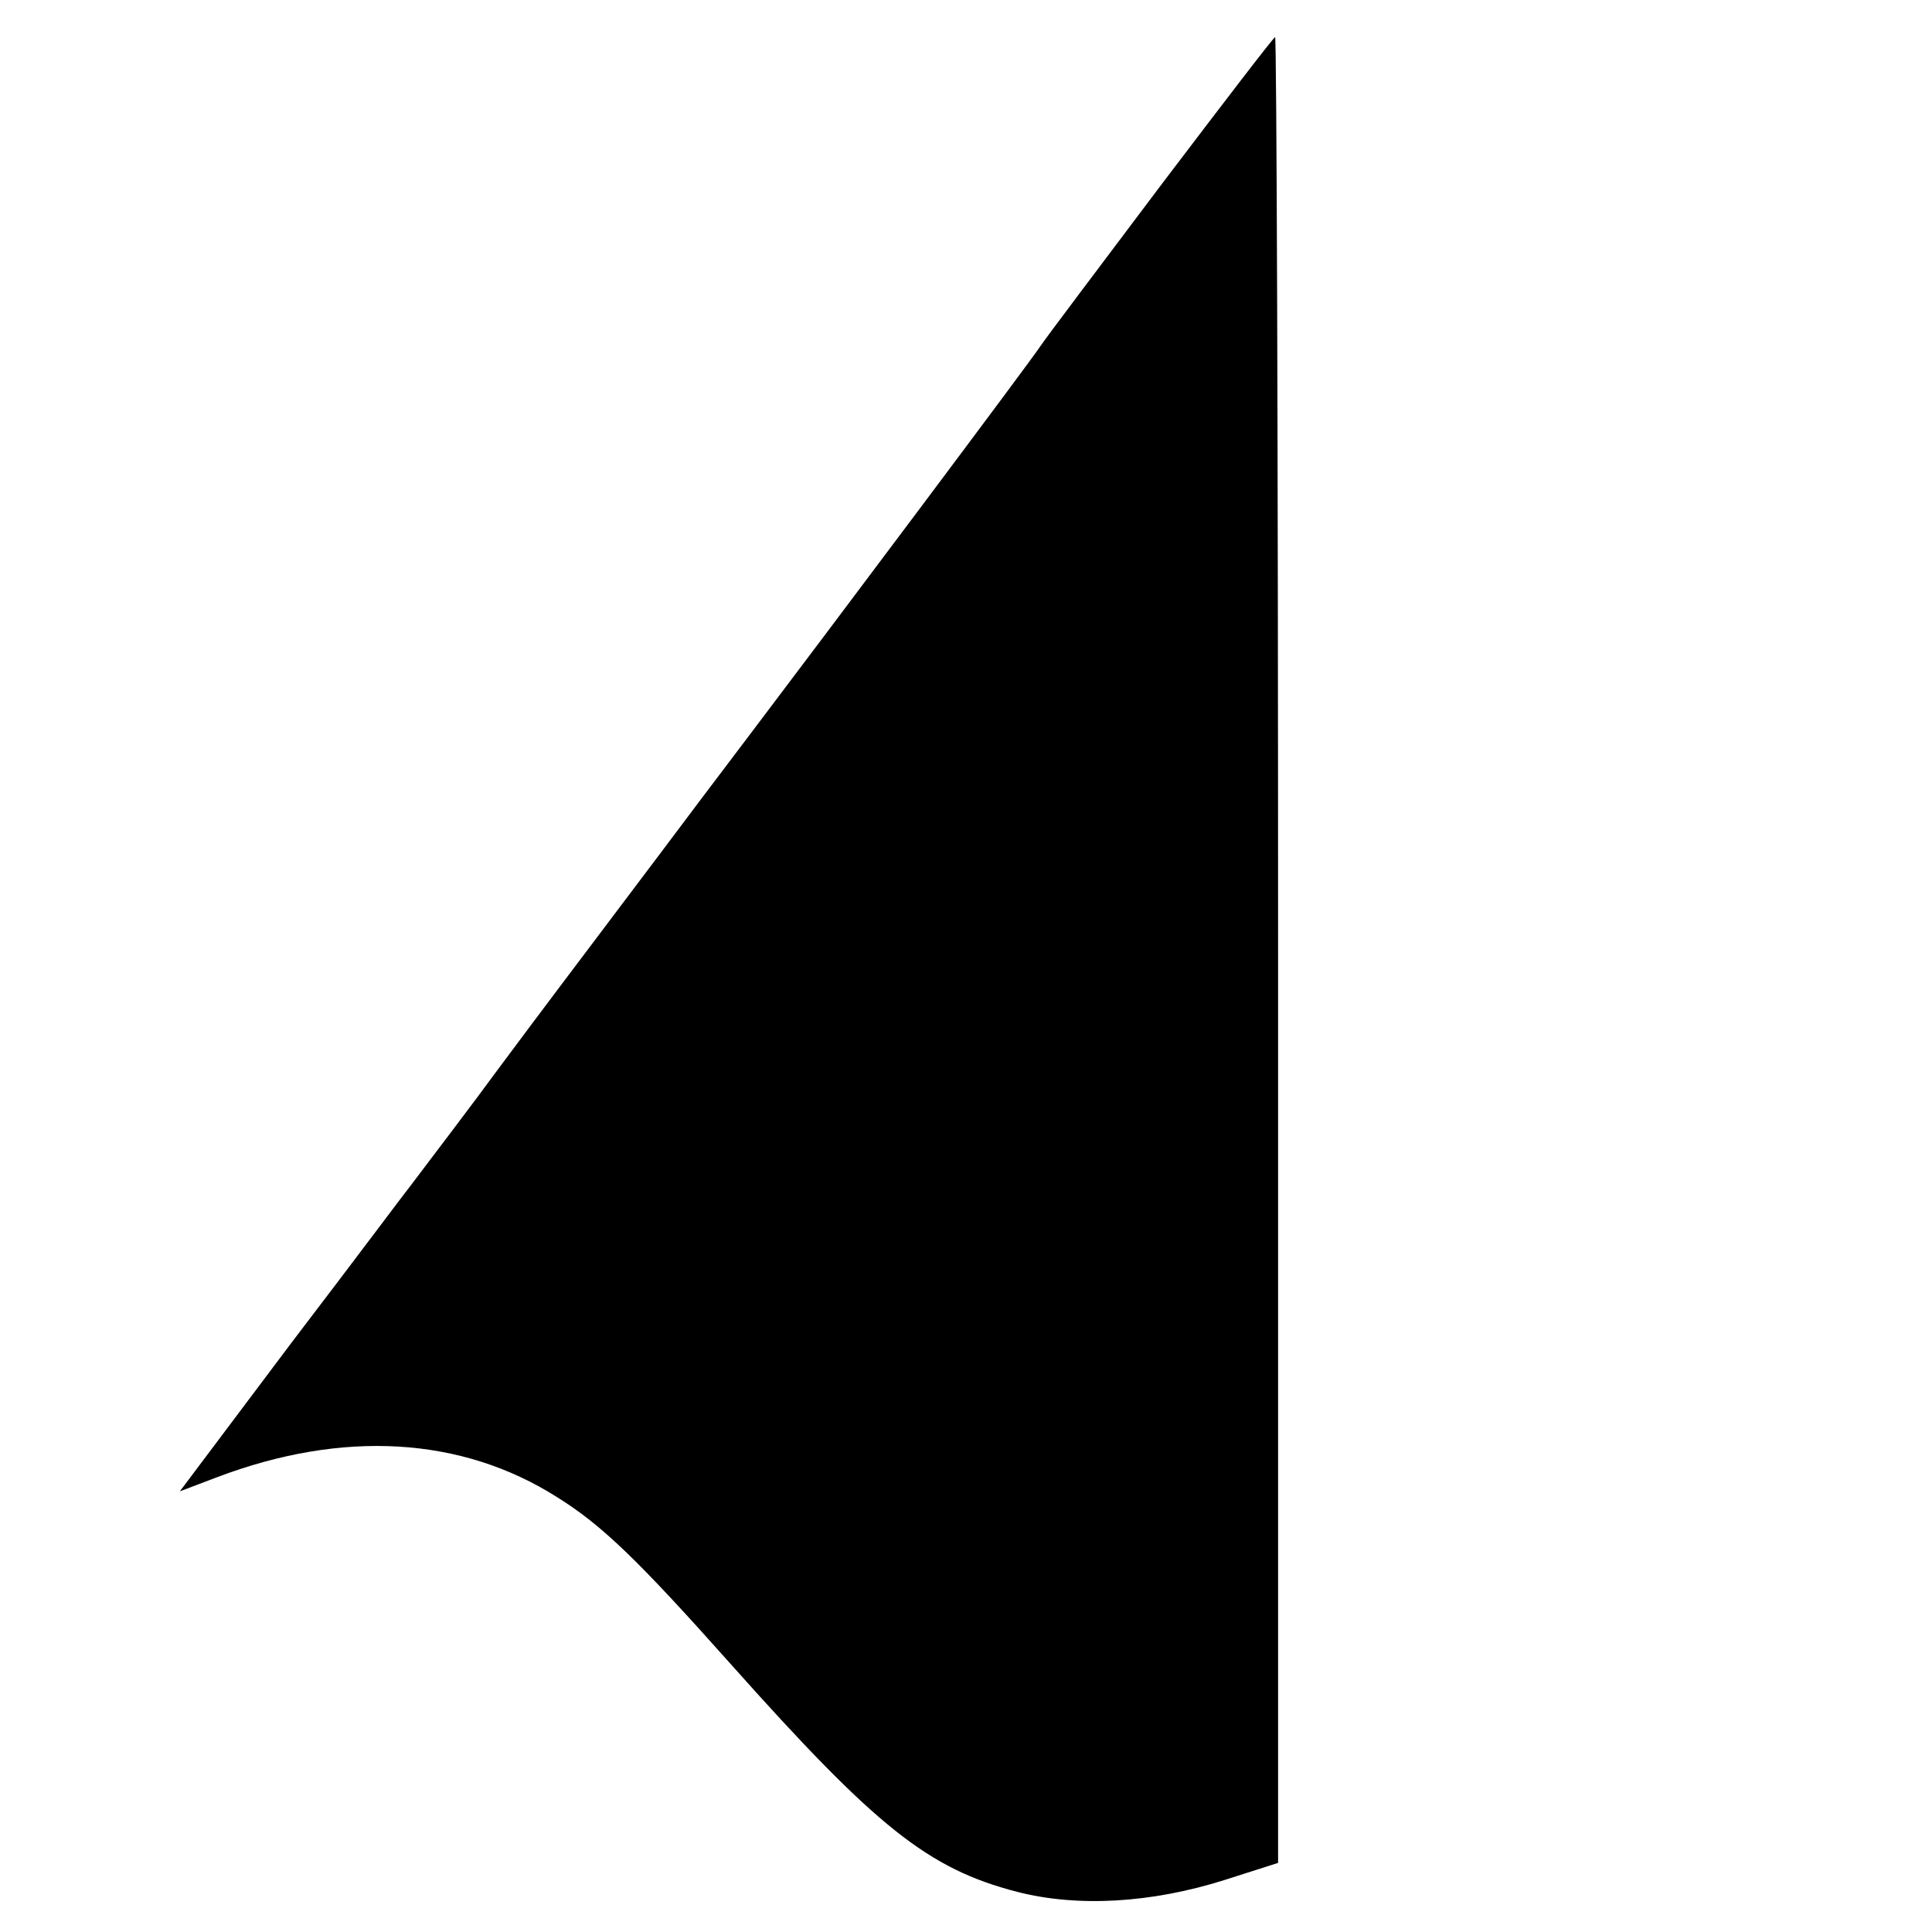
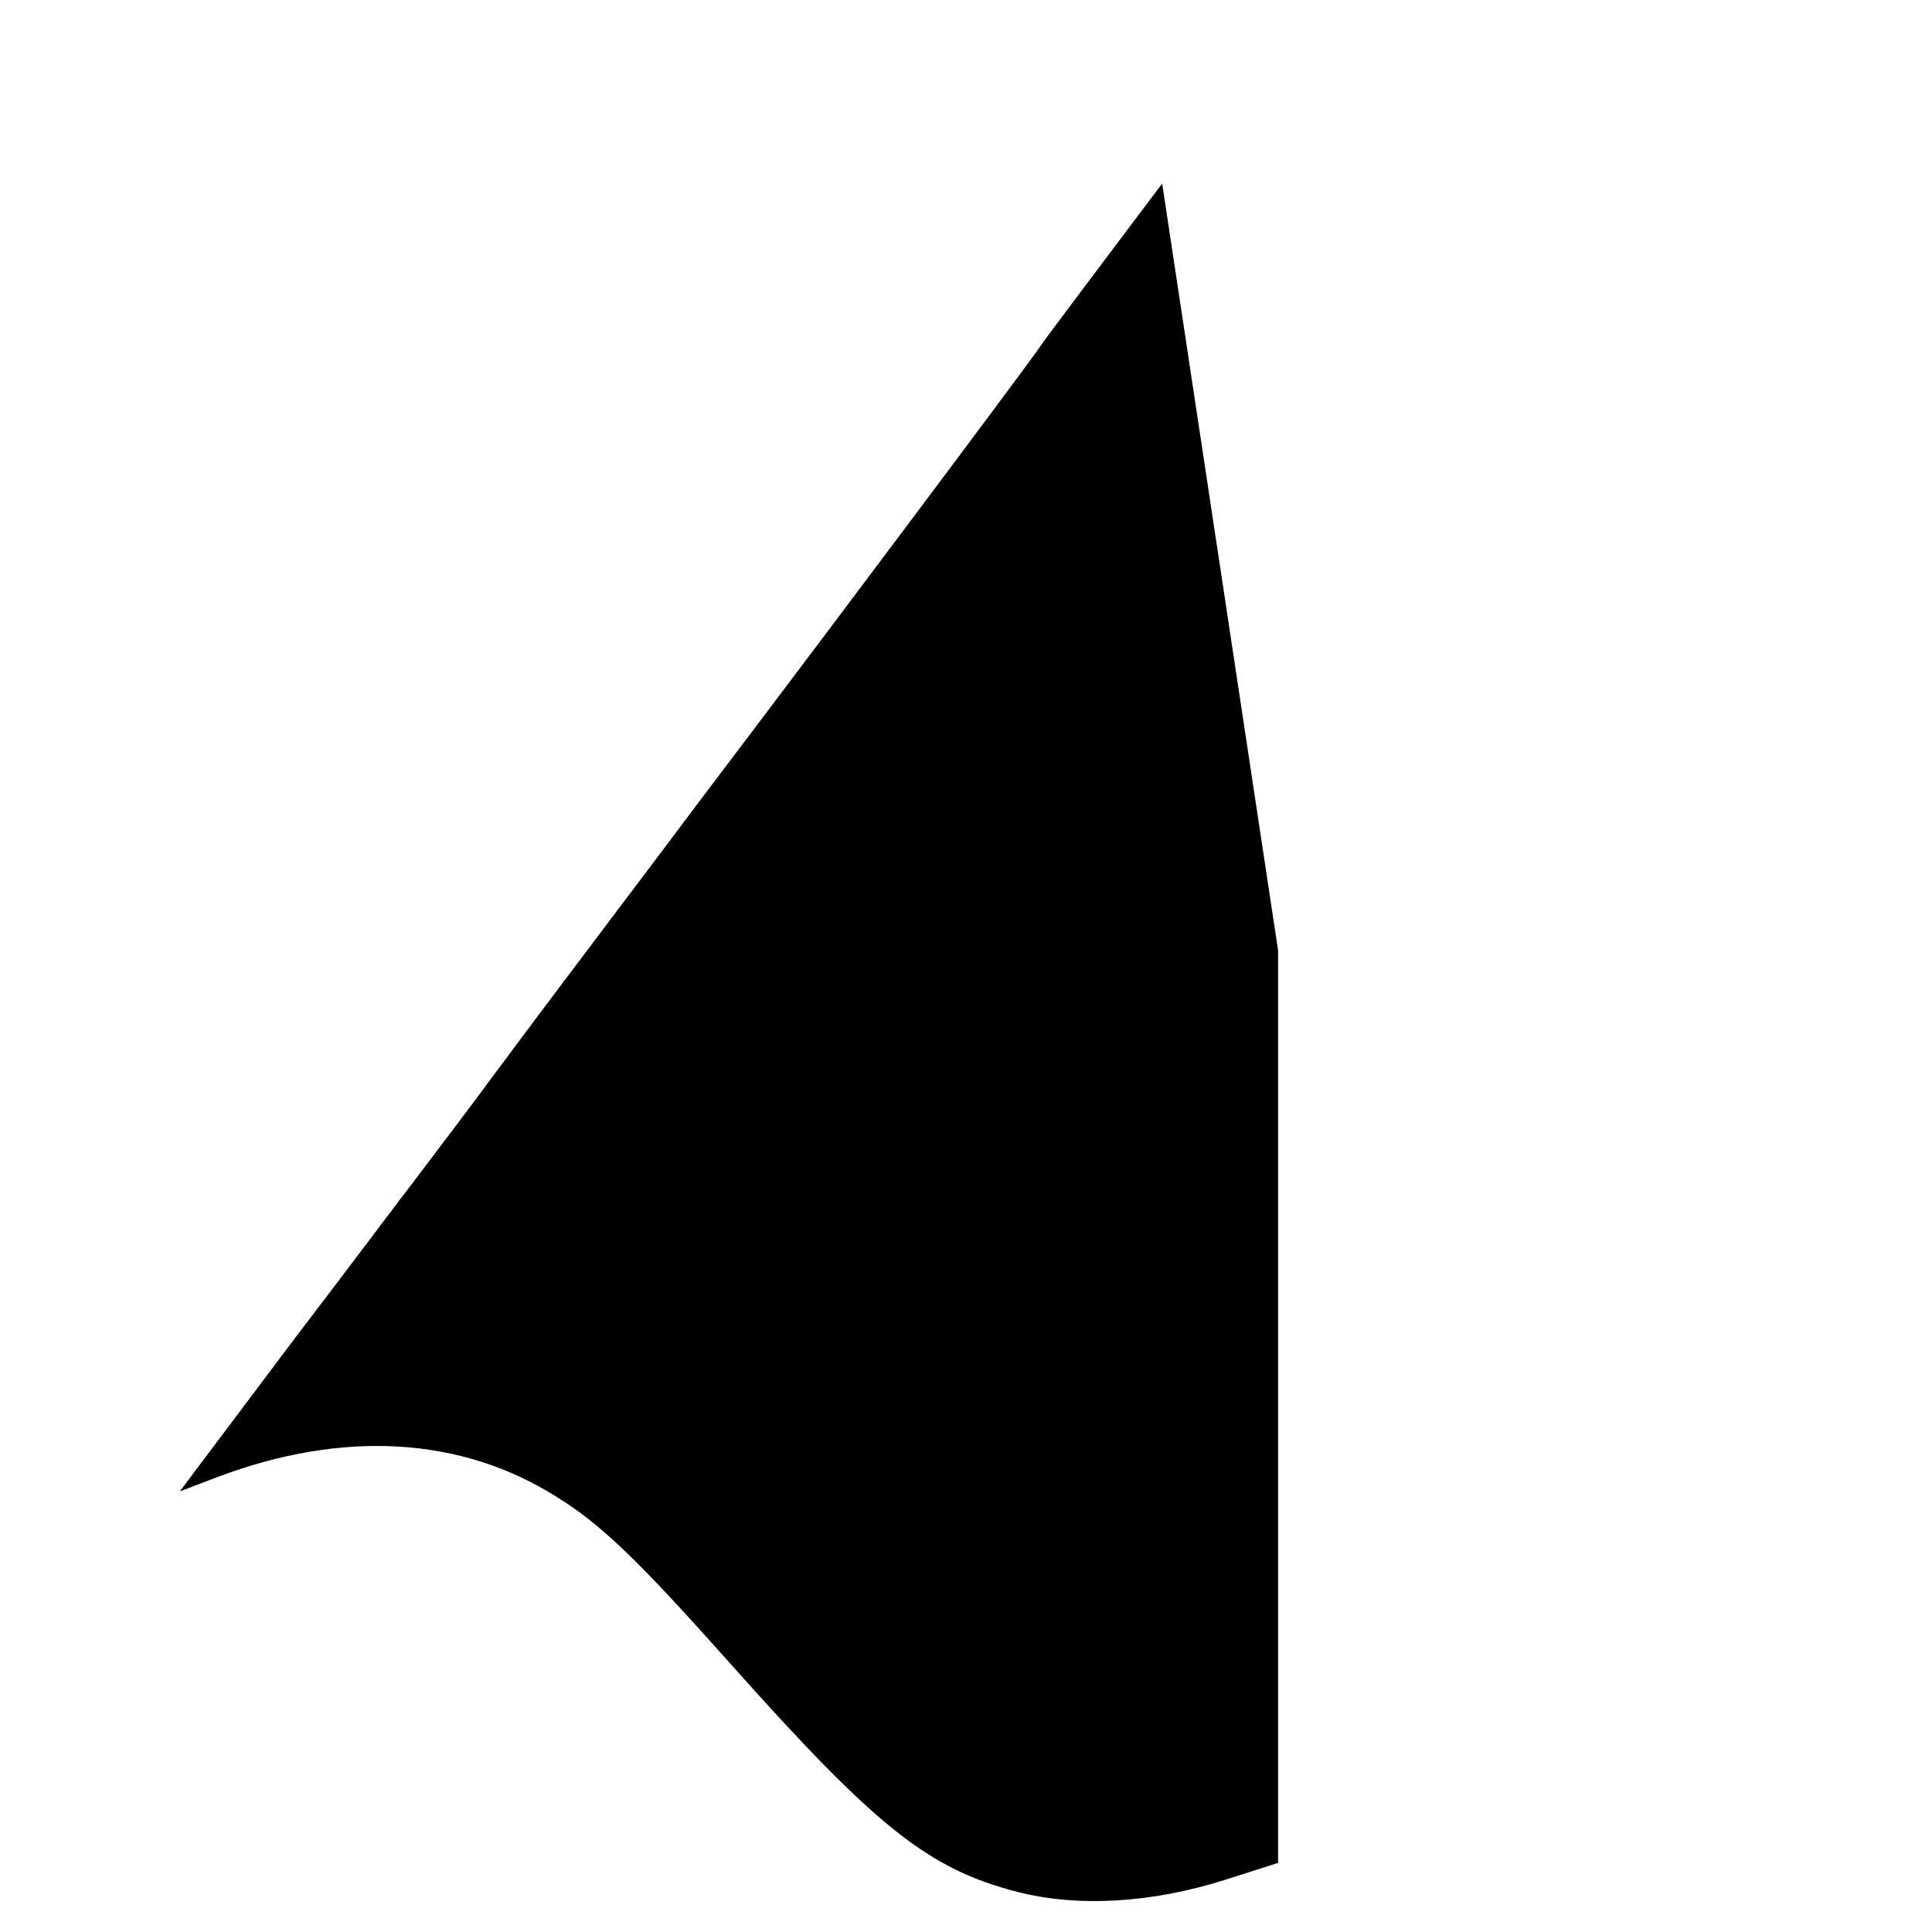
<svg xmlns="http://www.w3.org/2000/svg" version="1.0" width="260pt" height="260pt" viewBox="0 0 260 260" preserveAspectRatio="xMidYMid meet">
  <g transform="translate(0,260) scale(0.1,-0.1)" fill="#000000" stroke="none">
-     <path d="M1564 2353 c-82 -109 -156 -207 -164 -219 -13 -20 -292 -392 -395 -528 -22 -29 -50 -66 -62 -82 -12 -16 -75 -100 -140 -186 -65 -86 -127 -169 -138 -184 -18 -25 -93 -124 -112 -149 -5 -6 -76 -101 -160 -211 l-151 -201 50 19 c169 64 329 55 458 -27 61 -38 110 -86 233 -224 196 -220 266 -276 386 -307 82 -21 181 -15 279 16 l72 23 0 1228 c0 676 -2 1229 -4 1229 -2 0 -70 -89 -152 -197z" />
+     <path d="M1564 2353 c-82 -109 -156 -207 -164 -219 -13 -20 -292 -392 -395 -528 -22 -29 -50 -66 -62 -82 -12 -16 -75 -100 -140 -186 -65 -86 -127 -169 -138 -184 -18 -25 -93 -124 -112 -149 -5 -6 -76 -101 -160 -211 l-151 -201 50 19 c169 64 329 55 458 -27 61 -38 110 -86 233 -224 196 -220 266 -276 386 -307 82 -21 181 -15 279 16 l72 23 0 1228 z" />
  </g>
</svg>